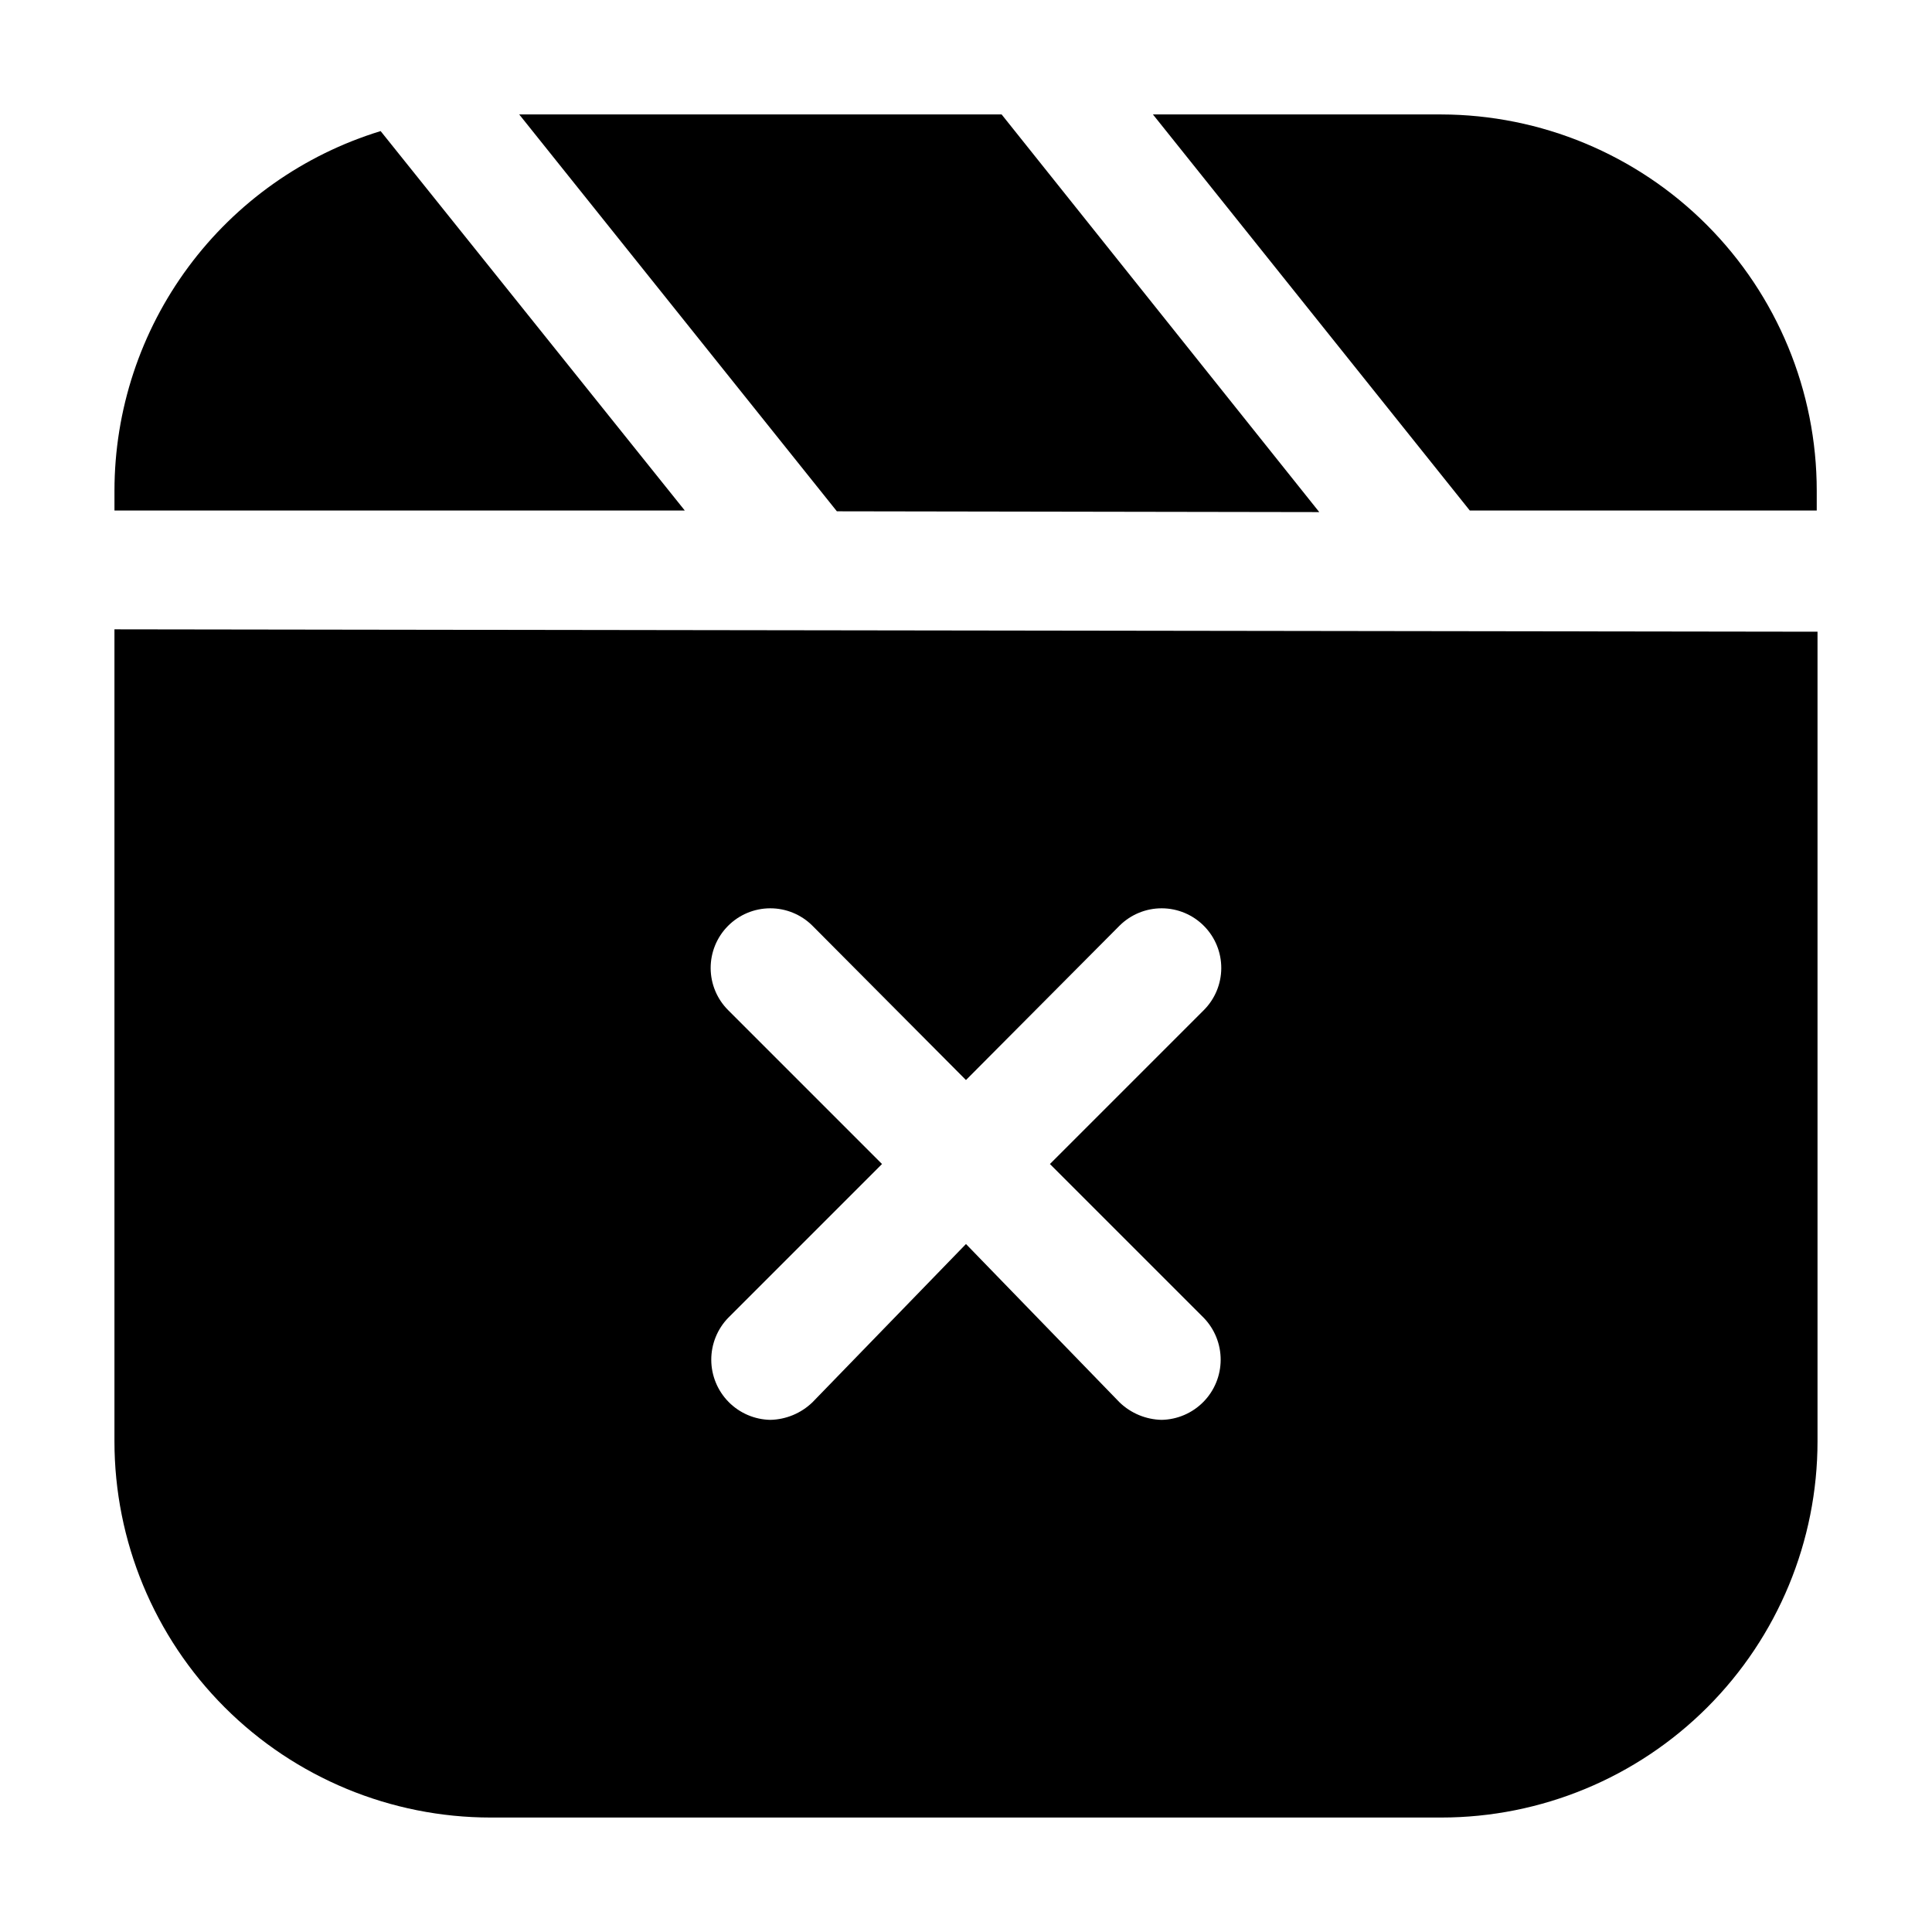
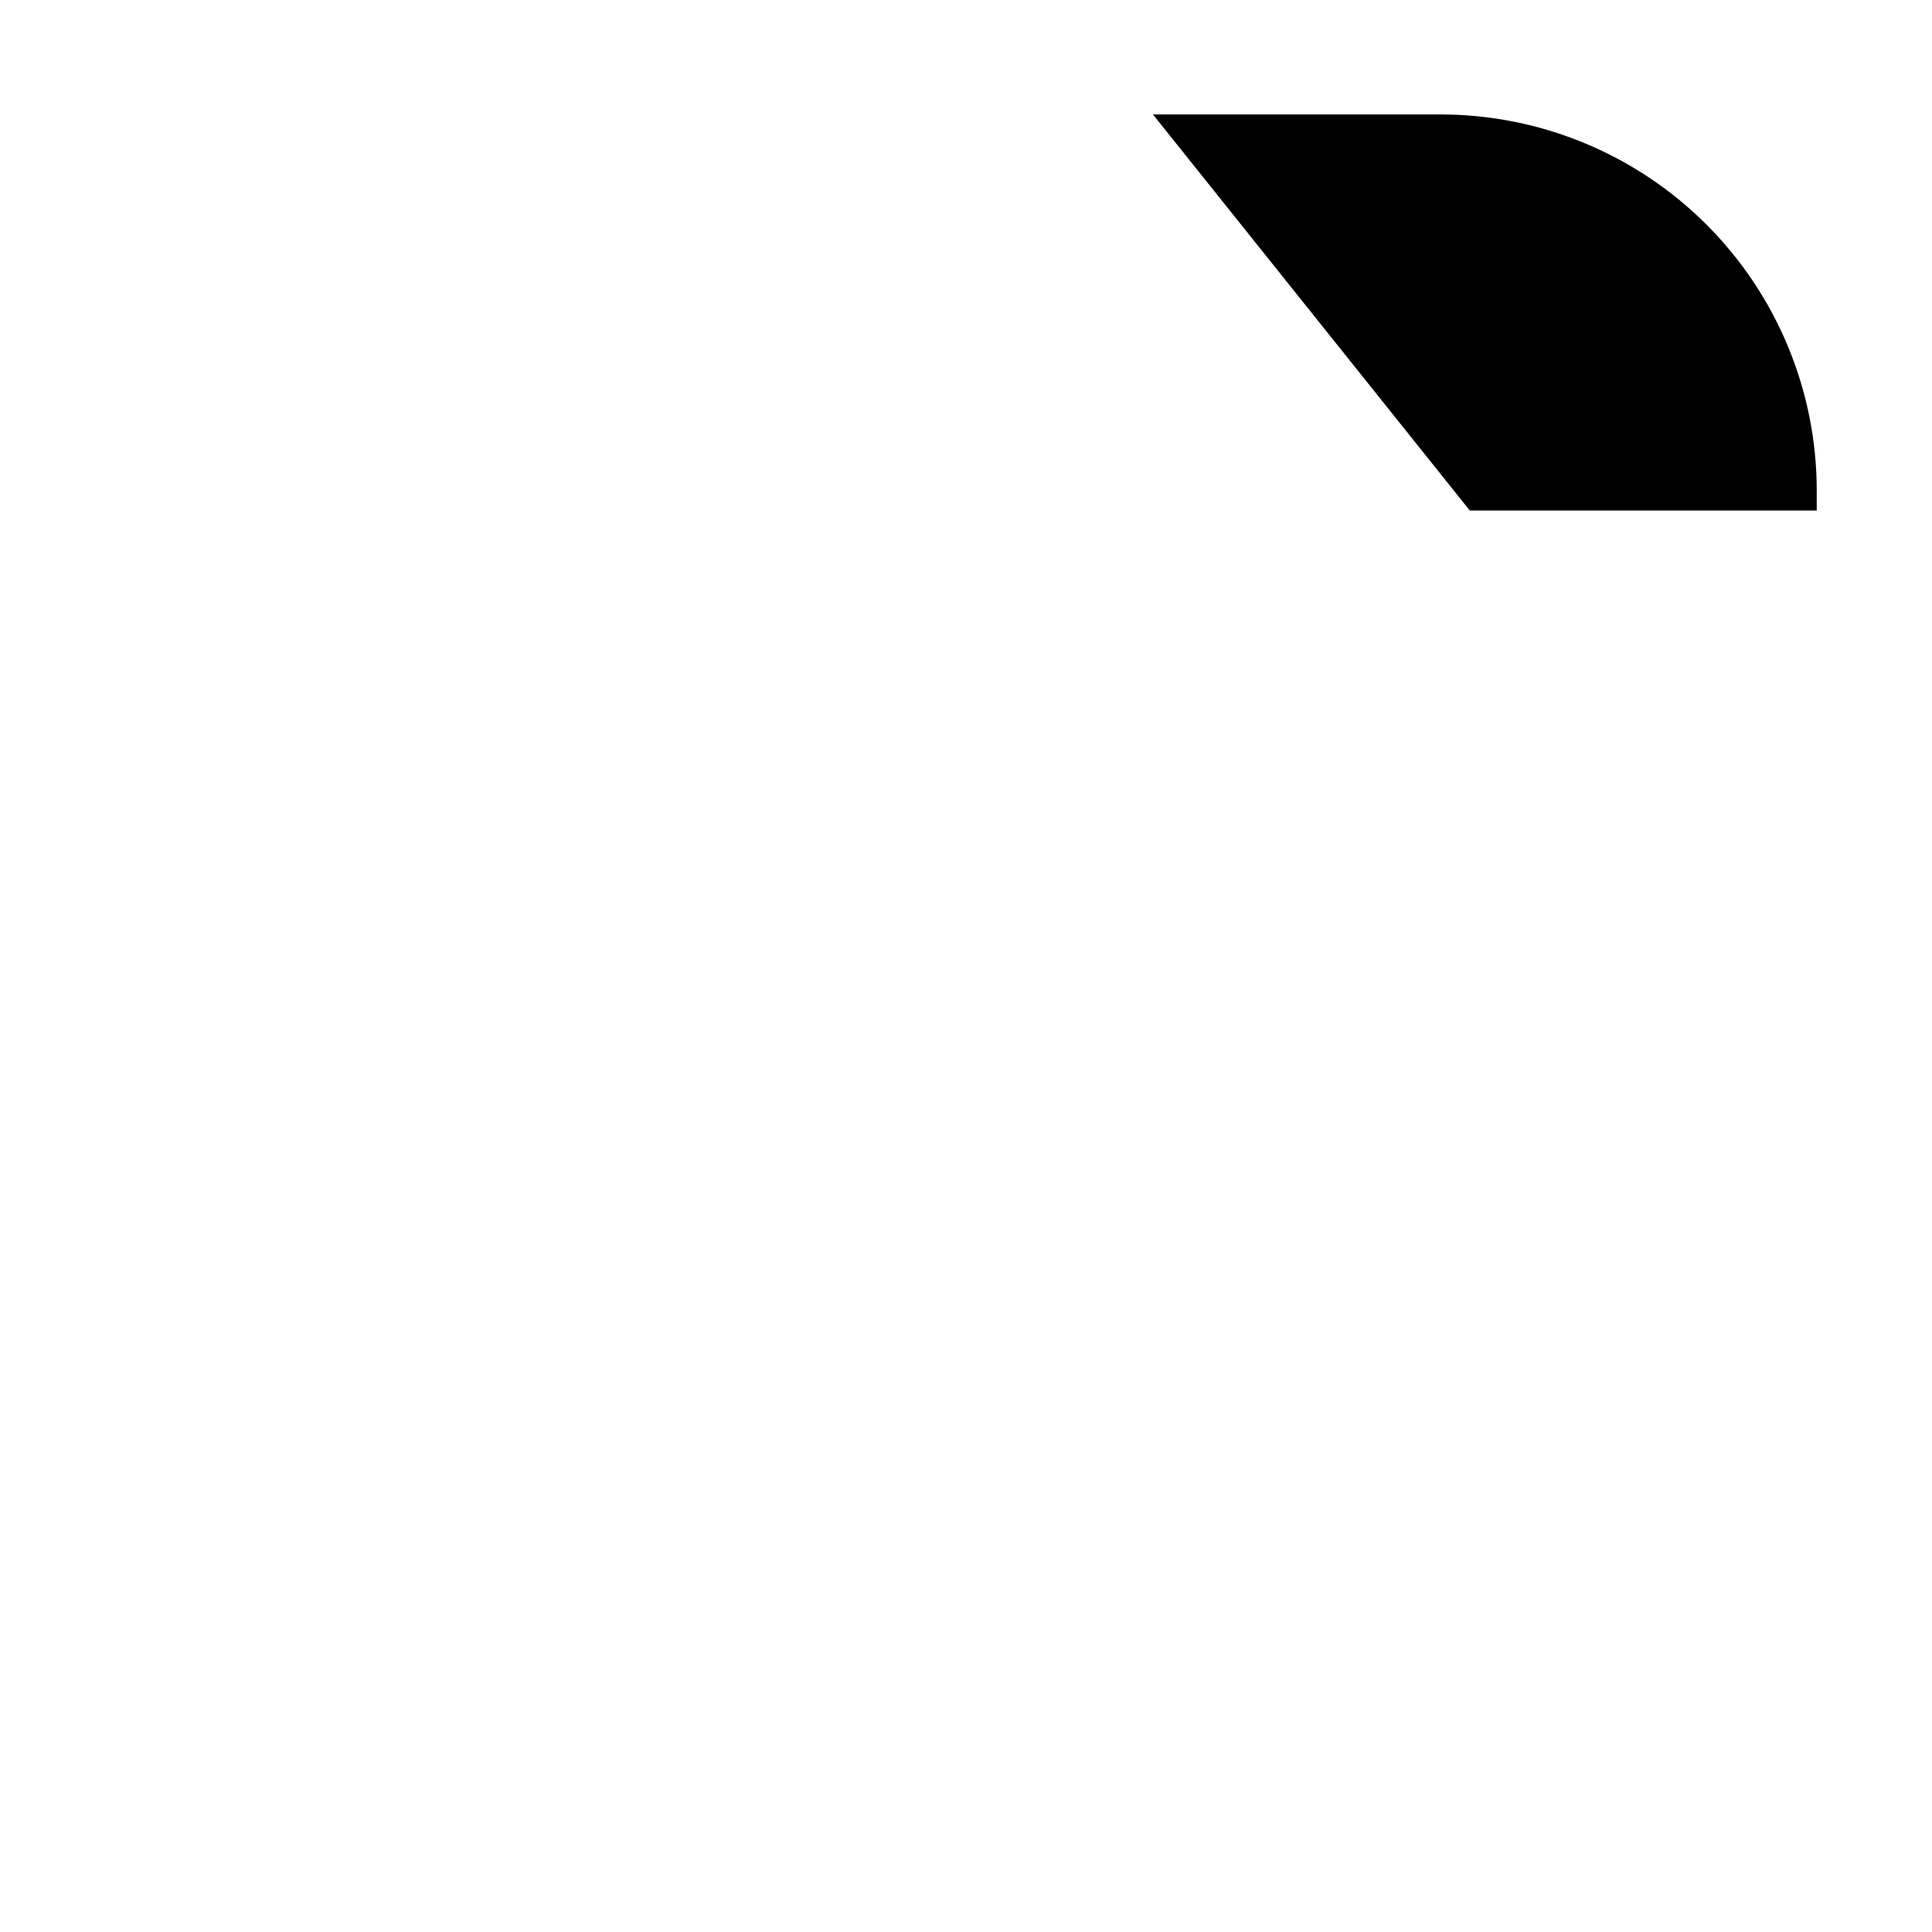
<svg xmlns="http://www.w3.org/2000/svg" fill="#000000" width="800px" height="800px" version="1.1" viewBox="144 144 512 512">
  <g>
-     <path d="m174.33 310.78v215.17c0 26.445 10.508 51.809 29.207 70.508 18.699 18.699 44.062 29.207 70.508 29.207h251.9c26.445 0 51.809-10.508 70.508-29.207s29.207-44.062 29.207-70.508v-214.54zm288.64 182.42c2.906 2.988 4.531 7 4.519 11.168-0.008 4.172-1.652 8.176-4.578 11.148-2.926 2.973-6.898 4.684-11.07 4.762-4.156-0.09-8.125-1.738-11.125-4.617l-40.723-41.984-40.723 41.984h-0.004c-3 2.879-6.969 4.527-11.125 4.617-4.172-0.078-8.145-1.789-11.07-4.762-2.922-2.973-4.566-6.977-4.578-11.148-0.012-4.168 1.613-8.18 4.523-11.168l40.723-40.723-40.723-40.727c-2.981-2.949-4.664-6.965-4.684-11.156-0.02-4.191 1.625-8.223 4.578-11.199 2.949-2.981 6.965-4.664 11.156-4.684 4.191-0.02 8.223 1.629 11.199 4.578l40.727 40.934 40.723-40.934c2.981-2.949 7.008-4.598 11.199-4.578 4.195 0.02 8.207 1.703 11.156 4.684 2.953 2.977 4.598 7.008 4.578 11.199s-1.703 8.207-4.68 11.156l-40.727 40.727z" />
-     <path d="m244.87 178.74c-20.41 6.246-38.273 18.875-50.969 36.031-12.699 17.152-19.555 37.93-19.566 59.273v5.246h151.14z" />
-     <path d="m493.62 279.71-84.18-105.38h-127.84l84.18 105.17z" />
    <path d="m525.95 174.33h-76.41l83.969 104.96h91.945v-5.246c0-26.41-10.477-51.738-29.129-70.434-18.656-18.695-43.965-29.223-70.375-29.281z" />
  </g>
</svg>